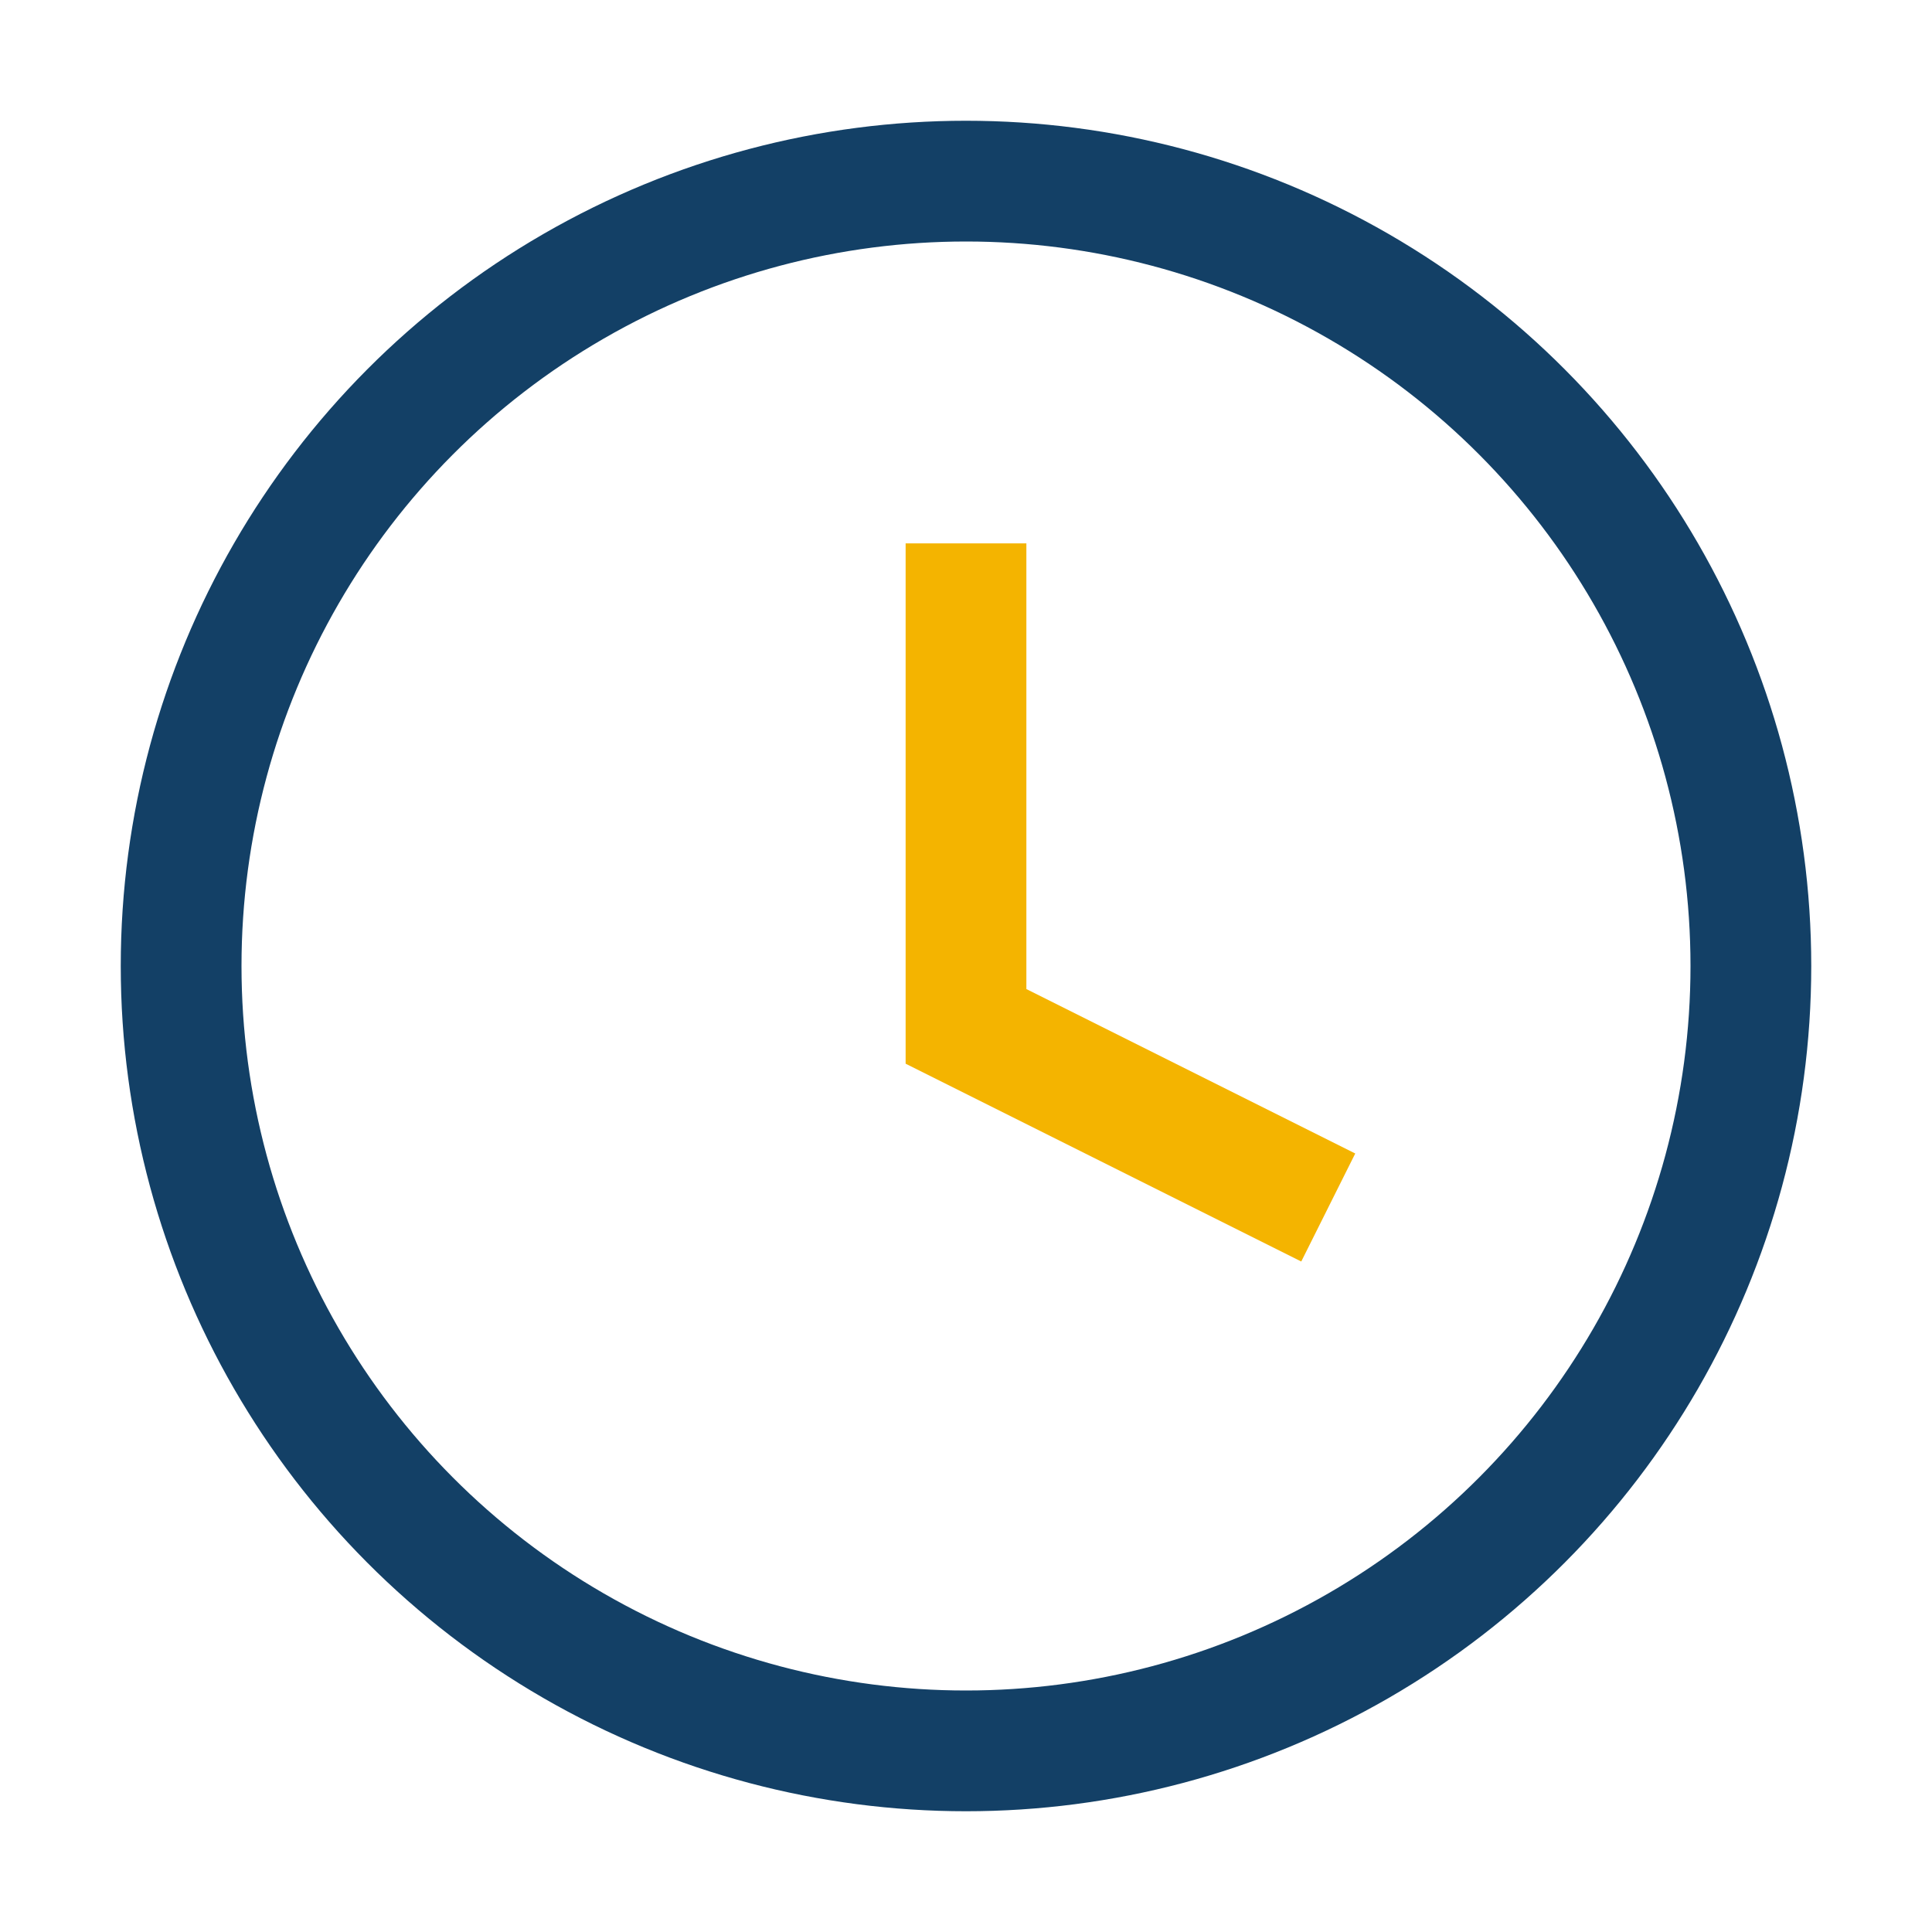
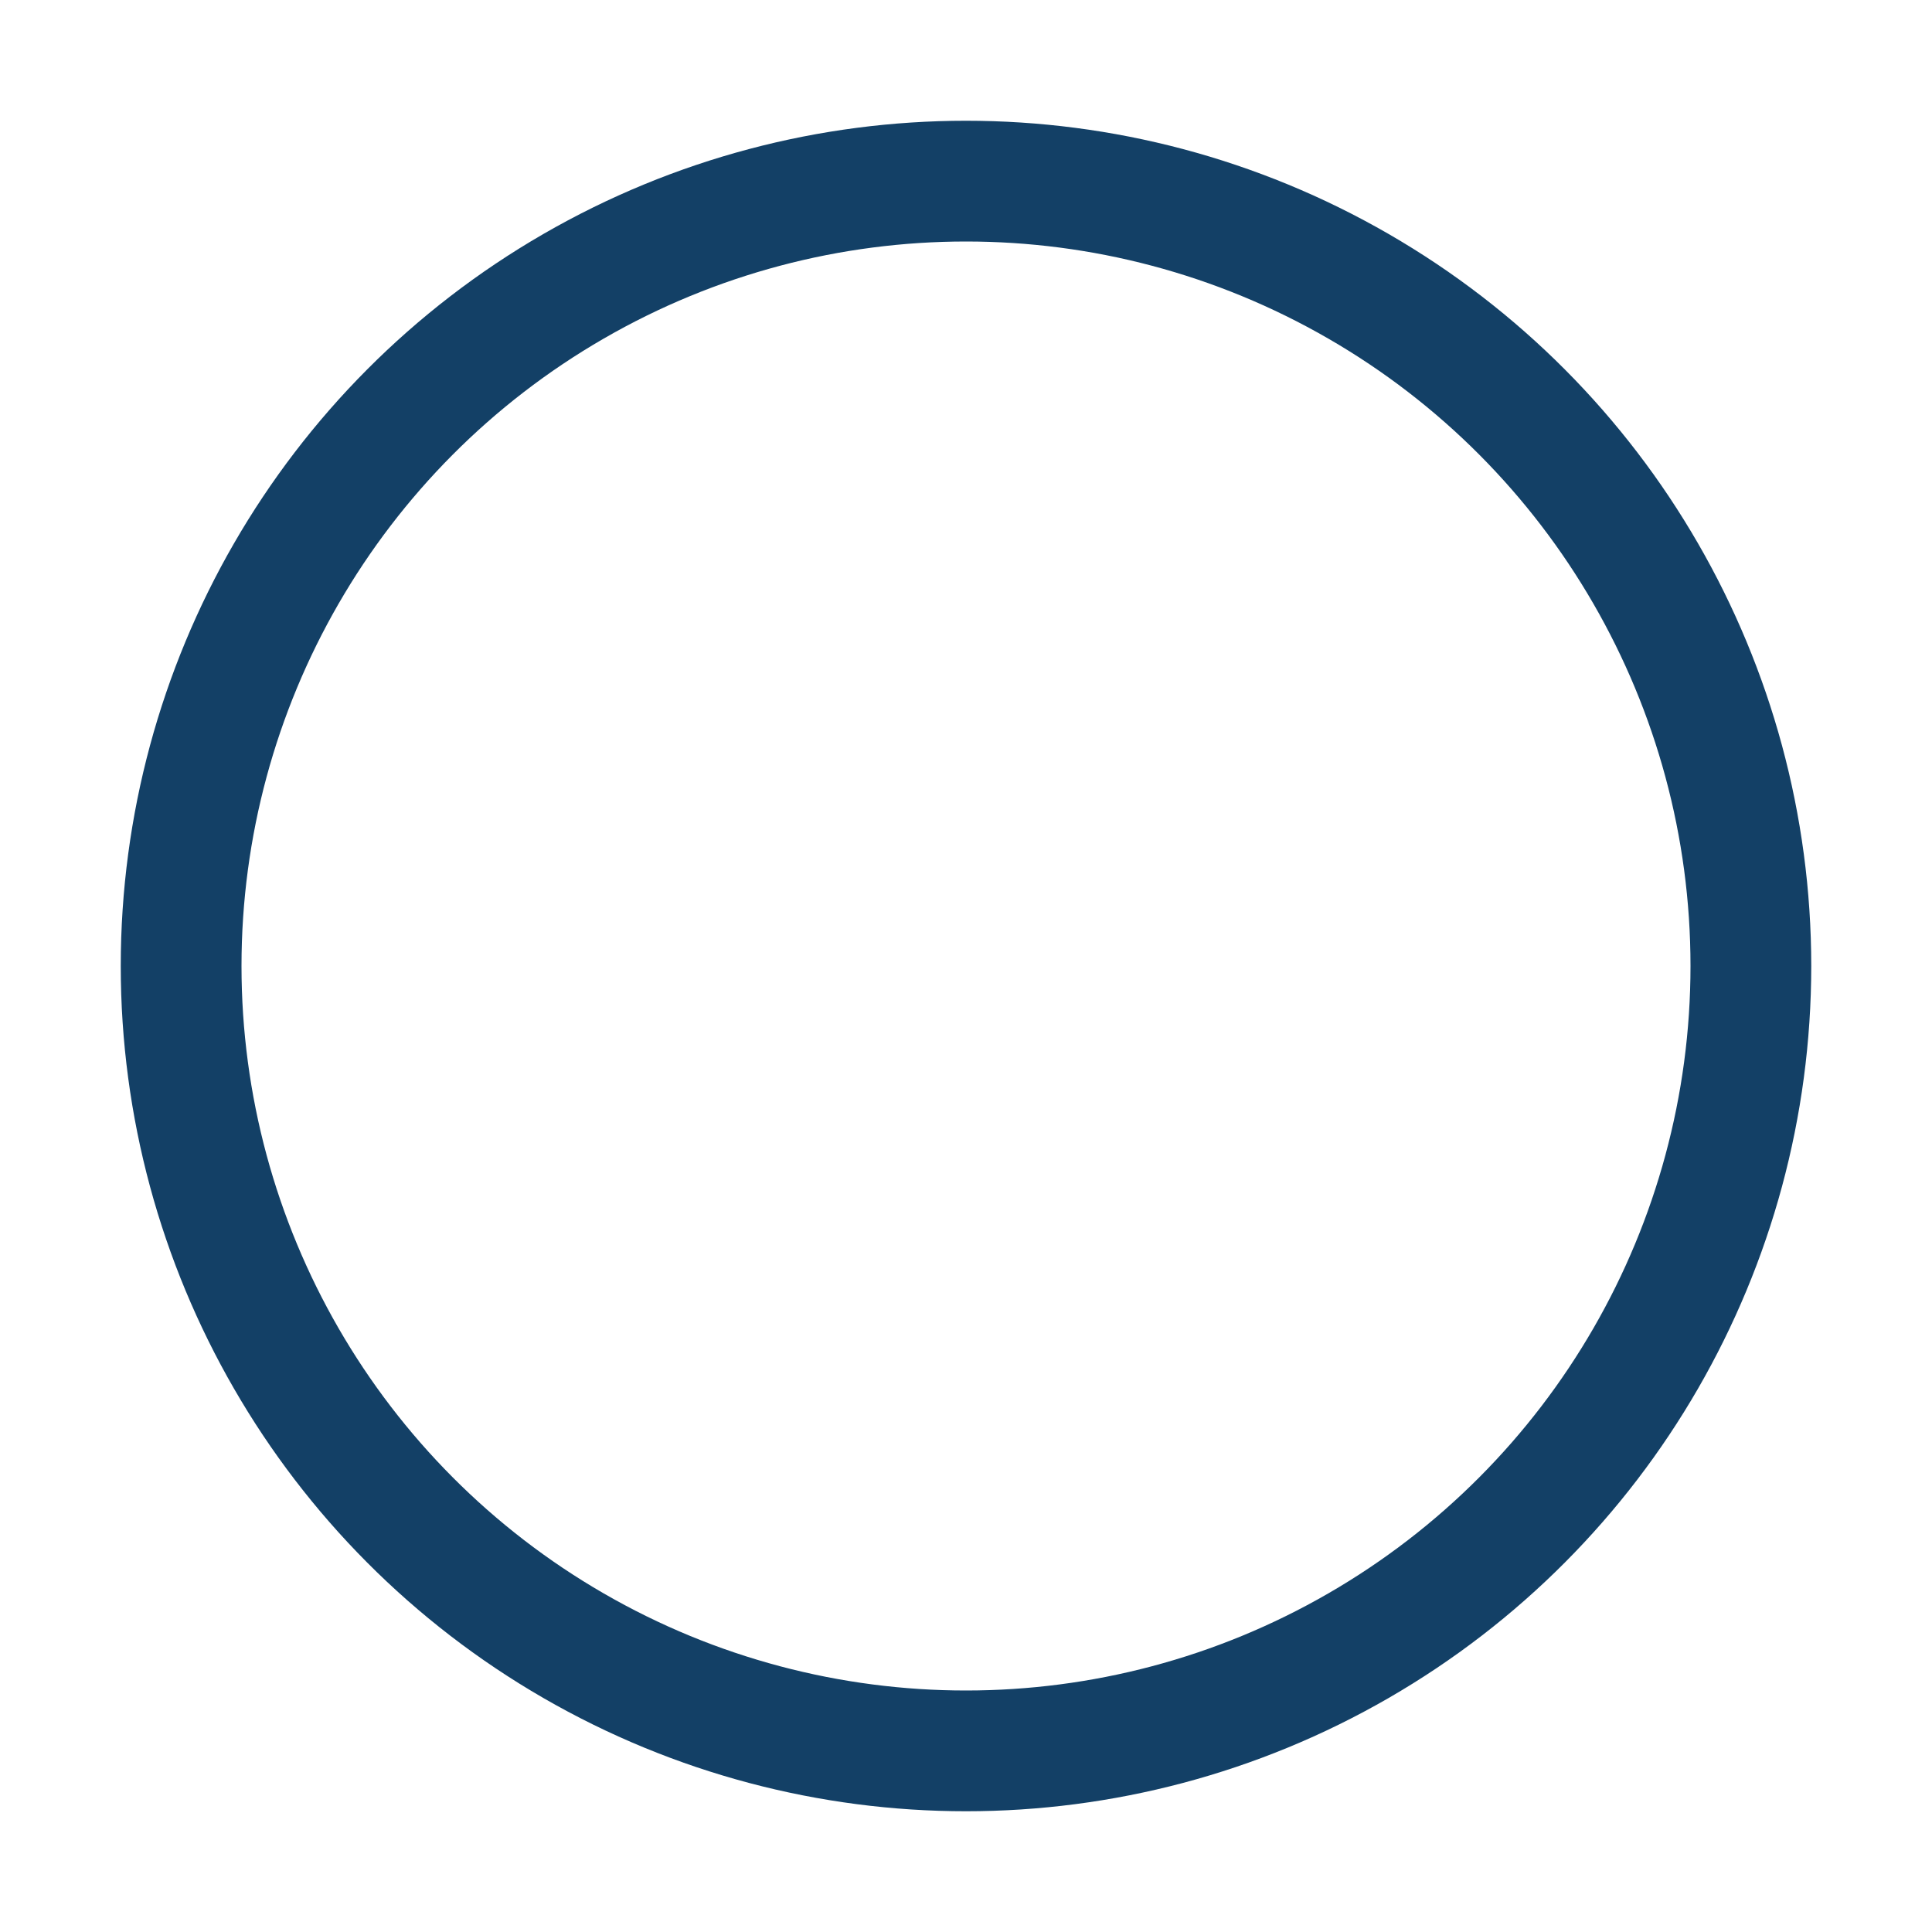
<svg xmlns="http://www.w3.org/2000/svg" width="32" height="32" viewBox="0 0 32 32">
  <circle cx="16" cy="16" r="13" fill="none" stroke="#134066" stroke-width="2" />
-   <path d="M16 9v8l6 3" stroke="#F4B400" stroke-width="2" fill="none" />
</svg>